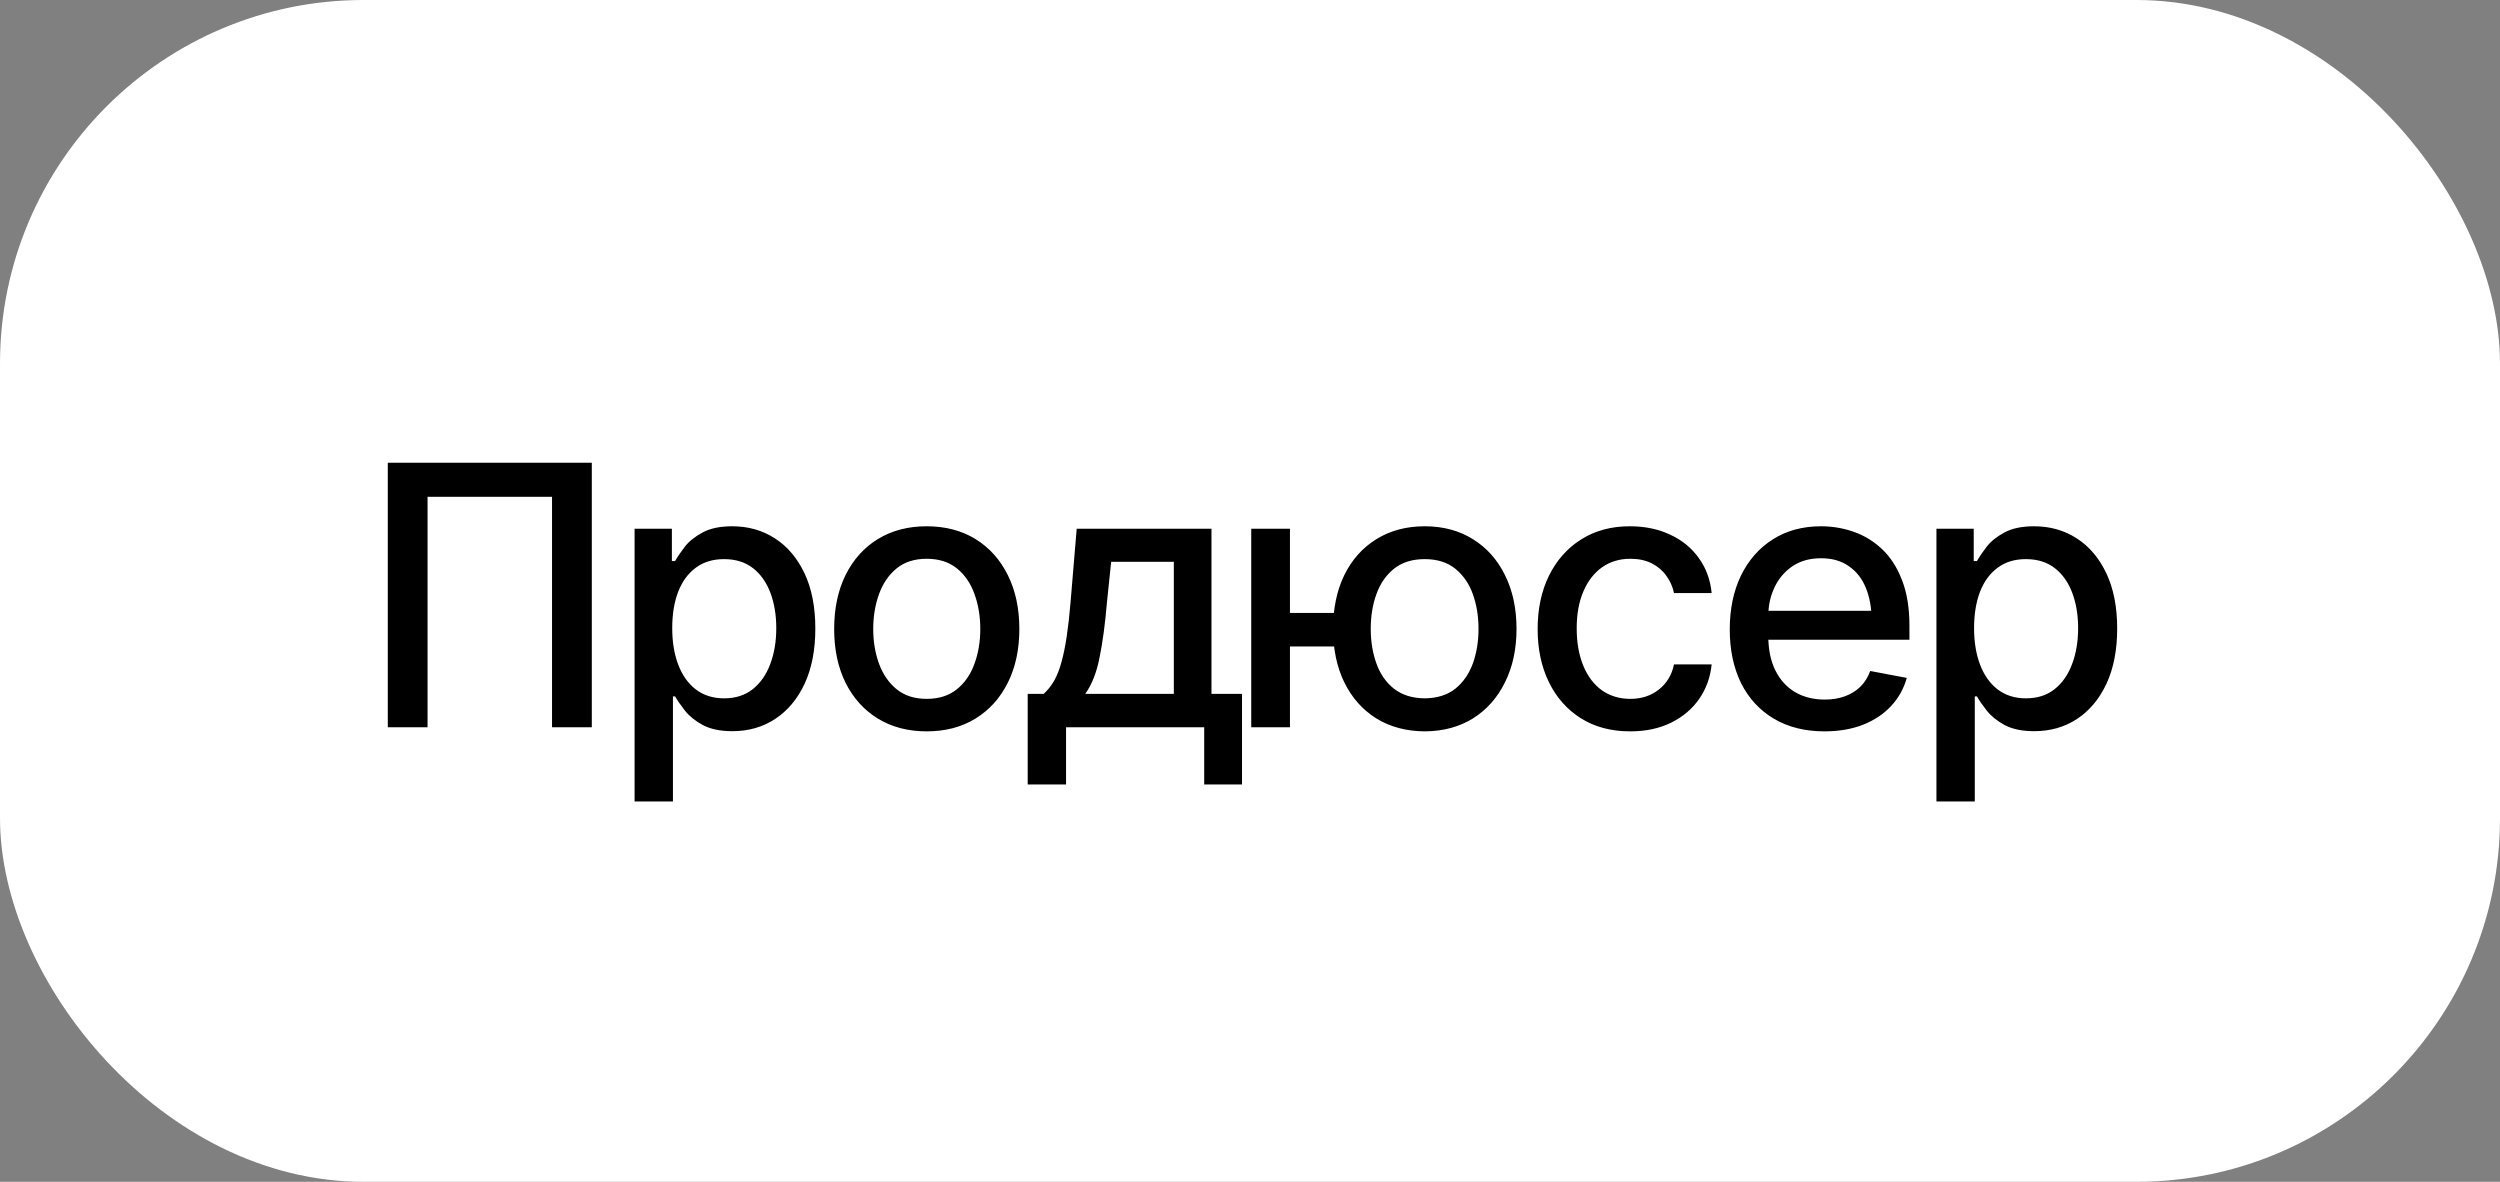
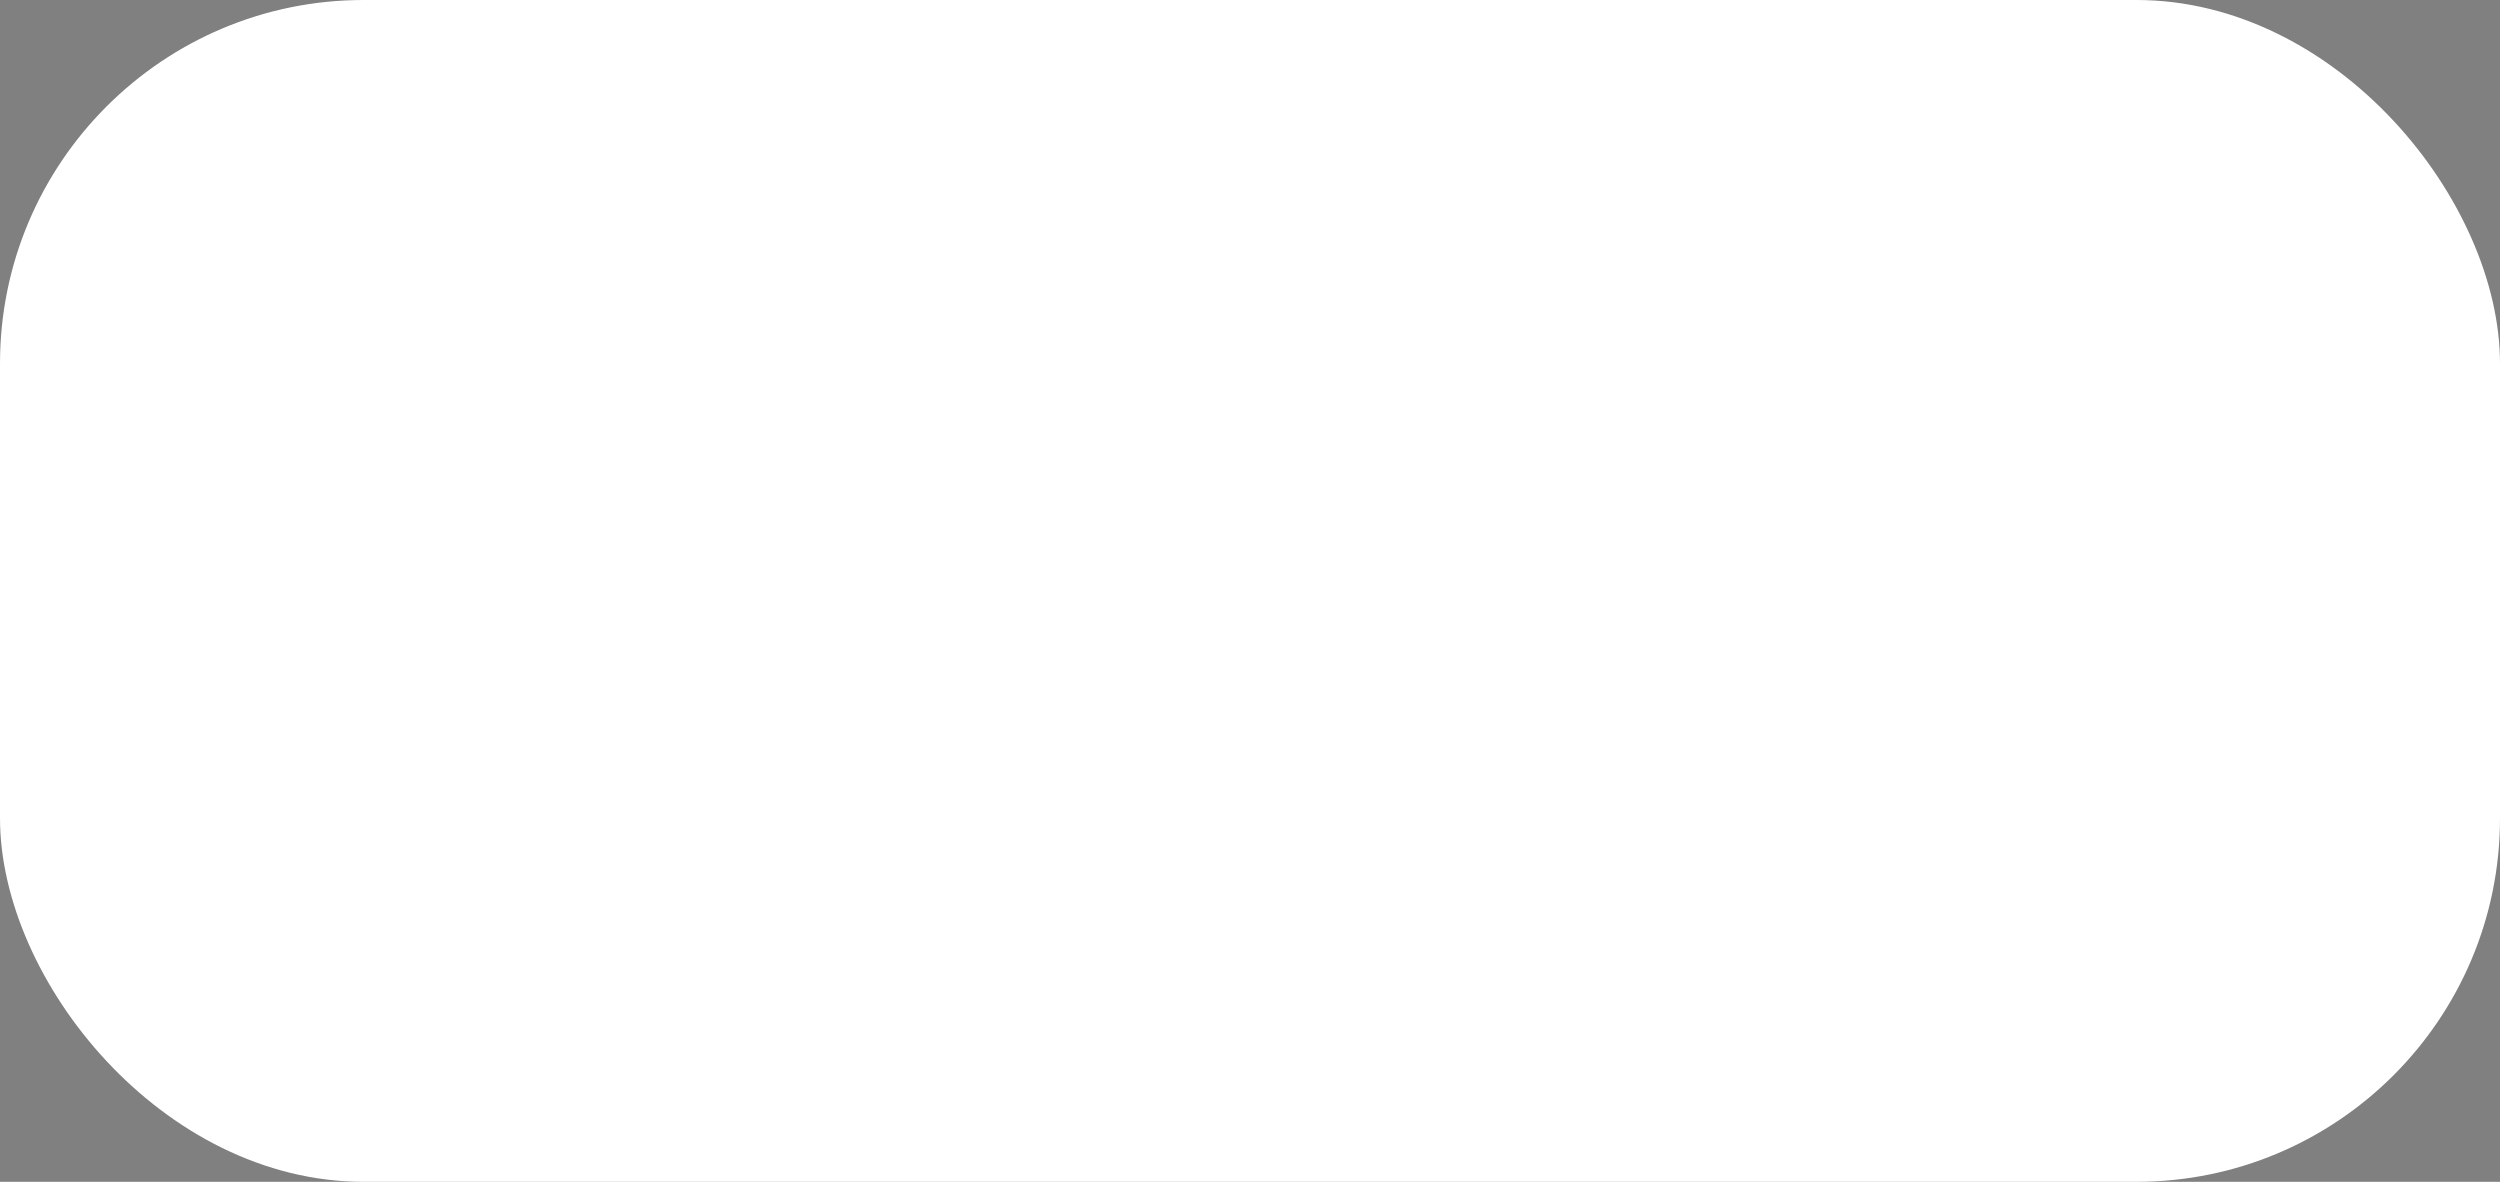
<svg xmlns="http://www.w3.org/2000/svg" width="165" height="78" viewBox="0 0 165 78" fill="none">
  <rect x="0" y="0" width="165" height="78" fill="#808080" stroke="none" />
  <rect width="165" height="78" rx="24" fill="white" />
-   <path d="M39.059 30.539V48H36.434V32.789H28.219V48H25.594V30.539H39.059ZM41.883 52.898V34.898H44.344V37.031H44.555C44.711 36.758 44.926 36.441 45.199 36.082C45.48 35.723 45.871 35.41 46.371 35.145C46.871 34.871 47.523 34.734 48.328 34.734C49.383 34.734 50.32 35 51.141 35.531C51.969 36.062 52.621 36.832 53.098 37.84C53.574 38.848 53.812 40.062 53.812 41.484C53.812 42.891 53.578 44.102 53.109 45.117C52.641 46.125 51.992 46.902 51.164 47.449C50.344 47.988 49.402 48.258 48.34 48.258C47.551 48.258 46.902 48.125 46.395 47.859C45.895 47.586 45.5 47.27 45.211 46.91C44.93 46.551 44.711 46.234 44.555 45.961H44.414V52.898H41.883ZM47.789 46.09C48.547 46.09 49.18 45.887 49.688 45.48C50.195 45.074 50.578 44.523 50.836 43.828C51.102 43.125 51.234 42.336 51.234 41.461C51.234 40.594 51.105 39.816 50.848 39.129C50.59 38.441 50.207 37.898 49.699 37.5C49.191 37.102 48.555 36.902 47.789 36.902C47.047 36.902 46.422 37.094 45.914 37.477C45.406 37.852 45.02 38.383 44.754 39.07C44.496 39.75 44.367 40.547 44.367 41.461C44.367 42.375 44.5 43.18 44.766 43.875C45.031 44.57 45.418 45.113 45.926 45.504C46.441 45.895 47.062 46.09 47.789 46.09ZM61.16 48.27C59.934 48.27 58.859 47.988 57.938 47.426C57.023 46.863 56.312 46.074 55.805 45.059C55.305 44.043 55.055 42.863 55.055 41.52C55.055 40.16 55.305 38.973 55.805 37.957C56.312 36.934 57.023 36.141 57.938 35.578C58.859 35.016 59.934 34.734 61.16 34.734C62.395 34.734 63.469 35.016 64.383 35.578C65.297 36.141 66.008 36.934 66.516 37.957C67.023 38.973 67.277 40.16 67.277 41.52C67.277 42.863 67.023 44.043 66.516 45.059C66.008 46.074 65.297 46.863 64.383 47.426C63.469 47.988 62.395 48.27 61.16 48.27ZM61.16 46.125C61.965 46.125 62.629 45.914 63.152 45.492C63.676 45.07 64.062 44.512 64.312 43.816C64.57 43.113 64.699 42.348 64.699 41.52C64.699 40.676 64.57 39.902 64.312 39.199C64.062 38.496 63.676 37.934 63.152 37.512C62.629 37.09 61.965 36.879 61.16 36.879C60.363 36.879 59.703 37.09 59.18 37.512C58.664 37.934 58.277 38.496 58.02 39.199C57.762 39.902 57.633 40.676 57.633 41.52C57.633 42.348 57.762 43.113 58.02 43.816C58.277 44.512 58.664 45.07 59.18 45.492C59.703 45.914 60.363 46.125 61.16 46.125ZM67.828 51.773V45.797H68.883C69.156 45.547 69.391 45.25 69.586 44.906C69.781 44.555 69.941 44.141 70.066 43.664C70.199 43.18 70.312 42.621 70.406 41.988C70.5 41.355 70.582 40.625 70.652 39.797L71.062 34.898H79.957V45.797H81.973V51.773H79.477V48H70.359V51.773H67.828ZM71.625 45.797H77.473V37.078H73.336L73.055 39.797C72.938 41.18 72.777 42.375 72.574 43.383C72.379 44.383 72.062 45.188 71.625 45.797ZM90.035 40.453V42.668H83.062V40.453H90.035ZM85.137 34.898V48H82.582V34.898H85.137ZM94.031 48.27C92.812 48.262 91.746 47.977 90.832 47.414C89.926 46.844 89.223 46.051 88.723 45.035C88.231 44.02 87.984 42.844 87.984 41.508C87.984 40.156 88.231 38.973 88.723 37.957C89.223 36.941 89.926 36.152 90.832 35.59C91.746 35.02 92.812 34.734 94.031 34.734C95.25 34.734 96.312 35.02 97.219 35.59C98.125 36.152 98.828 36.941 99.328 37.957C99.836 38.973 100.09 40.156 100.09 41.508C100.09 42.844 99.836 44.02 99.328 45.035C98.828 46.051 98.125 46.844 97.219 47.414C96.312 47.977 95.25 48.262 94.031 48.27ZM94.031 46.09C94.852 46.082 95.523 45.871 96.047 45.457C96.57 45.035 96.957 44.48 97.207 43.793C97.457 43.098 97.582 42.336 97.582 41.508C97.582 40.672 97.457 39.906 97.207 39.211C96.957 38.516 96.57 37.957 96.047 37.535C95.523 37.113 94.852 36.902 94.031 36.902C93.211 36.902 92.535 37.113 92.004 37.535C91.481 37.957 91.094 38.516 90.844 39.211C90.594 39.898 90.469 40.664 90.469 41.508C90.469 42.336 90.594 43.098 90.844 43.793C91.094 44.488 91.481 45.043 92.004 45.457C92.535 45.871 93.211 46.082 94.031 46.09ZM107.59 48.27C106.332 48.27 105.246 47.98 104.332 47.402C103.418 46.824 102.715 46.027 102.223 45.012C101.73 43.996 101.484 42.832 101.484 41.52C101.484 40.184 101.734 39.008 102.234 37.992C102.742 36.969 103.449 36.172 104.355 35.602C105.27 35.023 106.34 34.734 107.566 34.734C108.566 34.734 109.453 34.918 110.227 35.285C111.008 35.645 111.637 36.156 112.113 36.82C112.598 37.484 112.883 38.258 112.969 39.141H110.484C110.398 38.727 110.23 38.348 109.98 38.004C109.738 37.66 109.418 37.387 109.02 37.184C108.621 36.98 108.148 36.879 107.602 36.879C106.891 36.879 106.27 37.066 105.738 37.441C105.215 37.809 104.805 38.336 104.508 39.023C104.211 39.711 104.062 40.523 104.062 41.461C104.062 42.406 104.207 43.23 104.496 43.934C104.785 44.637 105.195 45.18 105.727 45.562C106.266 45.938 106.891 46.125 107.602 46.125C108.336 46.125 108.961 45.922 109.477 45.516C110 45.109 110.336 44.555 110.484 43.852H112.969C112.883 44.703 112.609 45.461 112.148 46.125C111.688 46.789 111.07 47.312 110.297 47.695C109.523 48.078 108.621 48.27 107.59 48.27ZM120.41 48.27C119.129 48.27 118.02 47.992 117.082 47.438C116.145 46.883 115.422 46.102 114.914 45.094C114.414 44.078 114.164 42.895 114.164 41.543C114.164 40.199 114.41 39.016 114.902 37.992C115.402 36.969 116.102 36.172 117 35.602C117.906 35.023 118.969 34.734 120.188 34.734C120.93 34.734 121.648 34.855 122.344 35.098C123.039 35.34 123.664 35.723 124.219 36.246C124.773 36.77 125.211 37.449 125.531 38.285C125.859 39.121 126.023 40.129 126.023 41.309V42.223H115.605V40.312H124.711L123.527 40.945C123.527 40.141 123.402 39.43 123.152 38.812C122.902 38.195 122.527 37.715 122.027 37.371C121.535 37.02 120.922 36.844 120.188 36.844C119.453 36.844 118.824 37.02 118.301 37.371C117.785 37.723 117.391 38.188 117.117 38.766C116.844 39.344 116.707 39.977 116.707 40.664V41.965C116.707 42.863 116.863 43.625 117.176 44.25C117.488 44.875 117.922 45.352 118.477 45.68C119.039 46.008 119.691 46.172 120.434 46.172C120.918 46.172 121.355 46.102 121.746 45.961C122.145 45.82 122.488 45.609 122.777 45.328C123.066 45.047 123.285 44.699 123.434 44.285L125.848 44.742C125.652 45.445 125.309 46.062 124.816 46.594C124.324 47.125 123.703 47.539 122.953 47.836C122.211 48.125 121.363 48.27 120.41 48.27ZM127.805 52.898V34.898H130.266V37.031H130.477C130.633 36.758 130.848 36.441 131.121 36.082C131.402 35.723 131.793 35.41 132.293 35.145C132.793 34.871 133.445 34.734 134.25 34.734C135.305 34.734 136.242 35 137.062 35.531C137.891 36.062 138.543 36.832 139.02 37.84C139.496 38.848 139.734 40.062 139.734 41.484C139.734 42.891 139.5 44.102 139.031 45.117C138.562 46.125 137.914 46.902 137.086 47.449C136.266 47.988 135.324 48.258 134.262 48.258C133.473 48.258 132.824 48.125 132.316 47.859C131.816 47.586 131.422 47.27 131.133 46.91C130.852 46.551 130.633 46.234 130.477 45.961H130.336V52.898H127.805ZM133.711 46.09C134.469 46.09 135.102 45.887 135.609 45.48C136.117 45.074 136.5 44.523 136.758 43.828C137.023 43.125 137.156 42.336 137.156 41.461C137.156 40.594 137.027 39.816 136.77 39.129C136.512 38.441 136.129 37.898 135.621 37.5C135.113 37.102 134.477 36.902 133.711 36.902C132.969 36.902 132.344 37.094 131.836 37.477C131.328 37.852 130.941 38.383 130.676 39.07C130.418 39.75 130.289 40.547 130.289 41.461C130.289 42.375 130.422 43.18 130.688 43.875C130.953 44.57 131.34 45.113 131.848 45.504C132.363 45.895 132.984 46.09 133.711 46.09Z" fill="black" />
</svg>